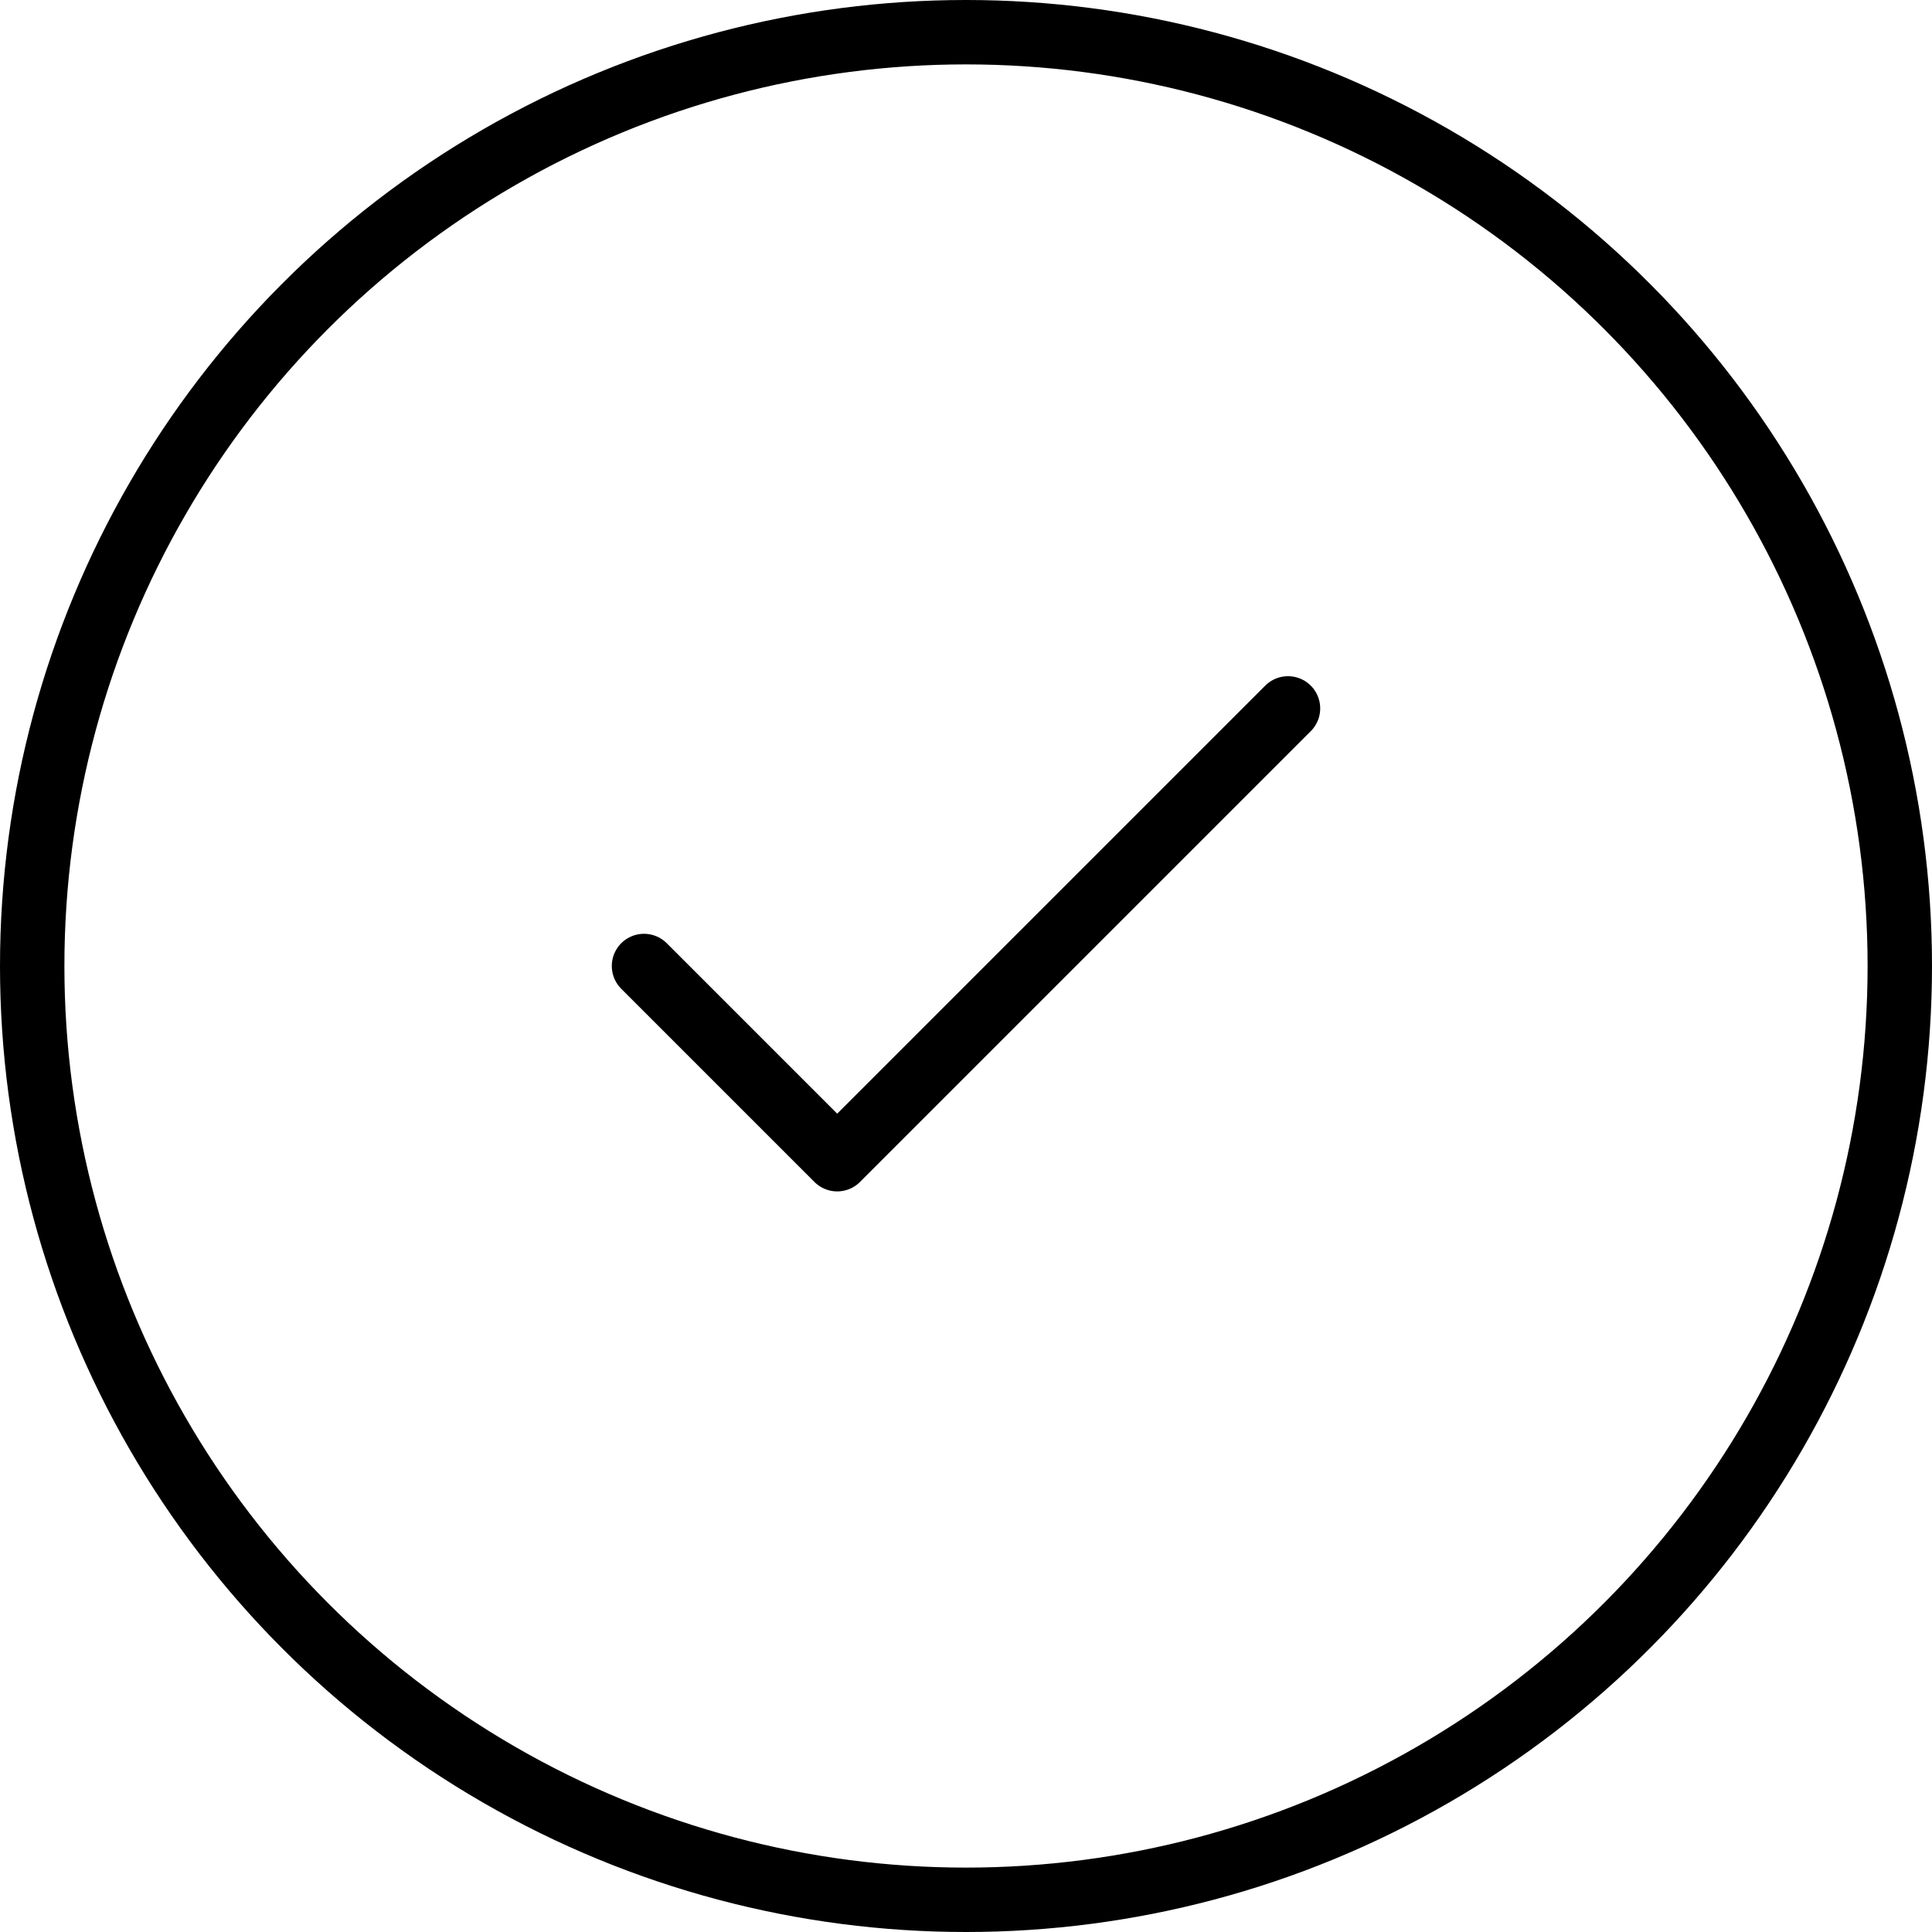
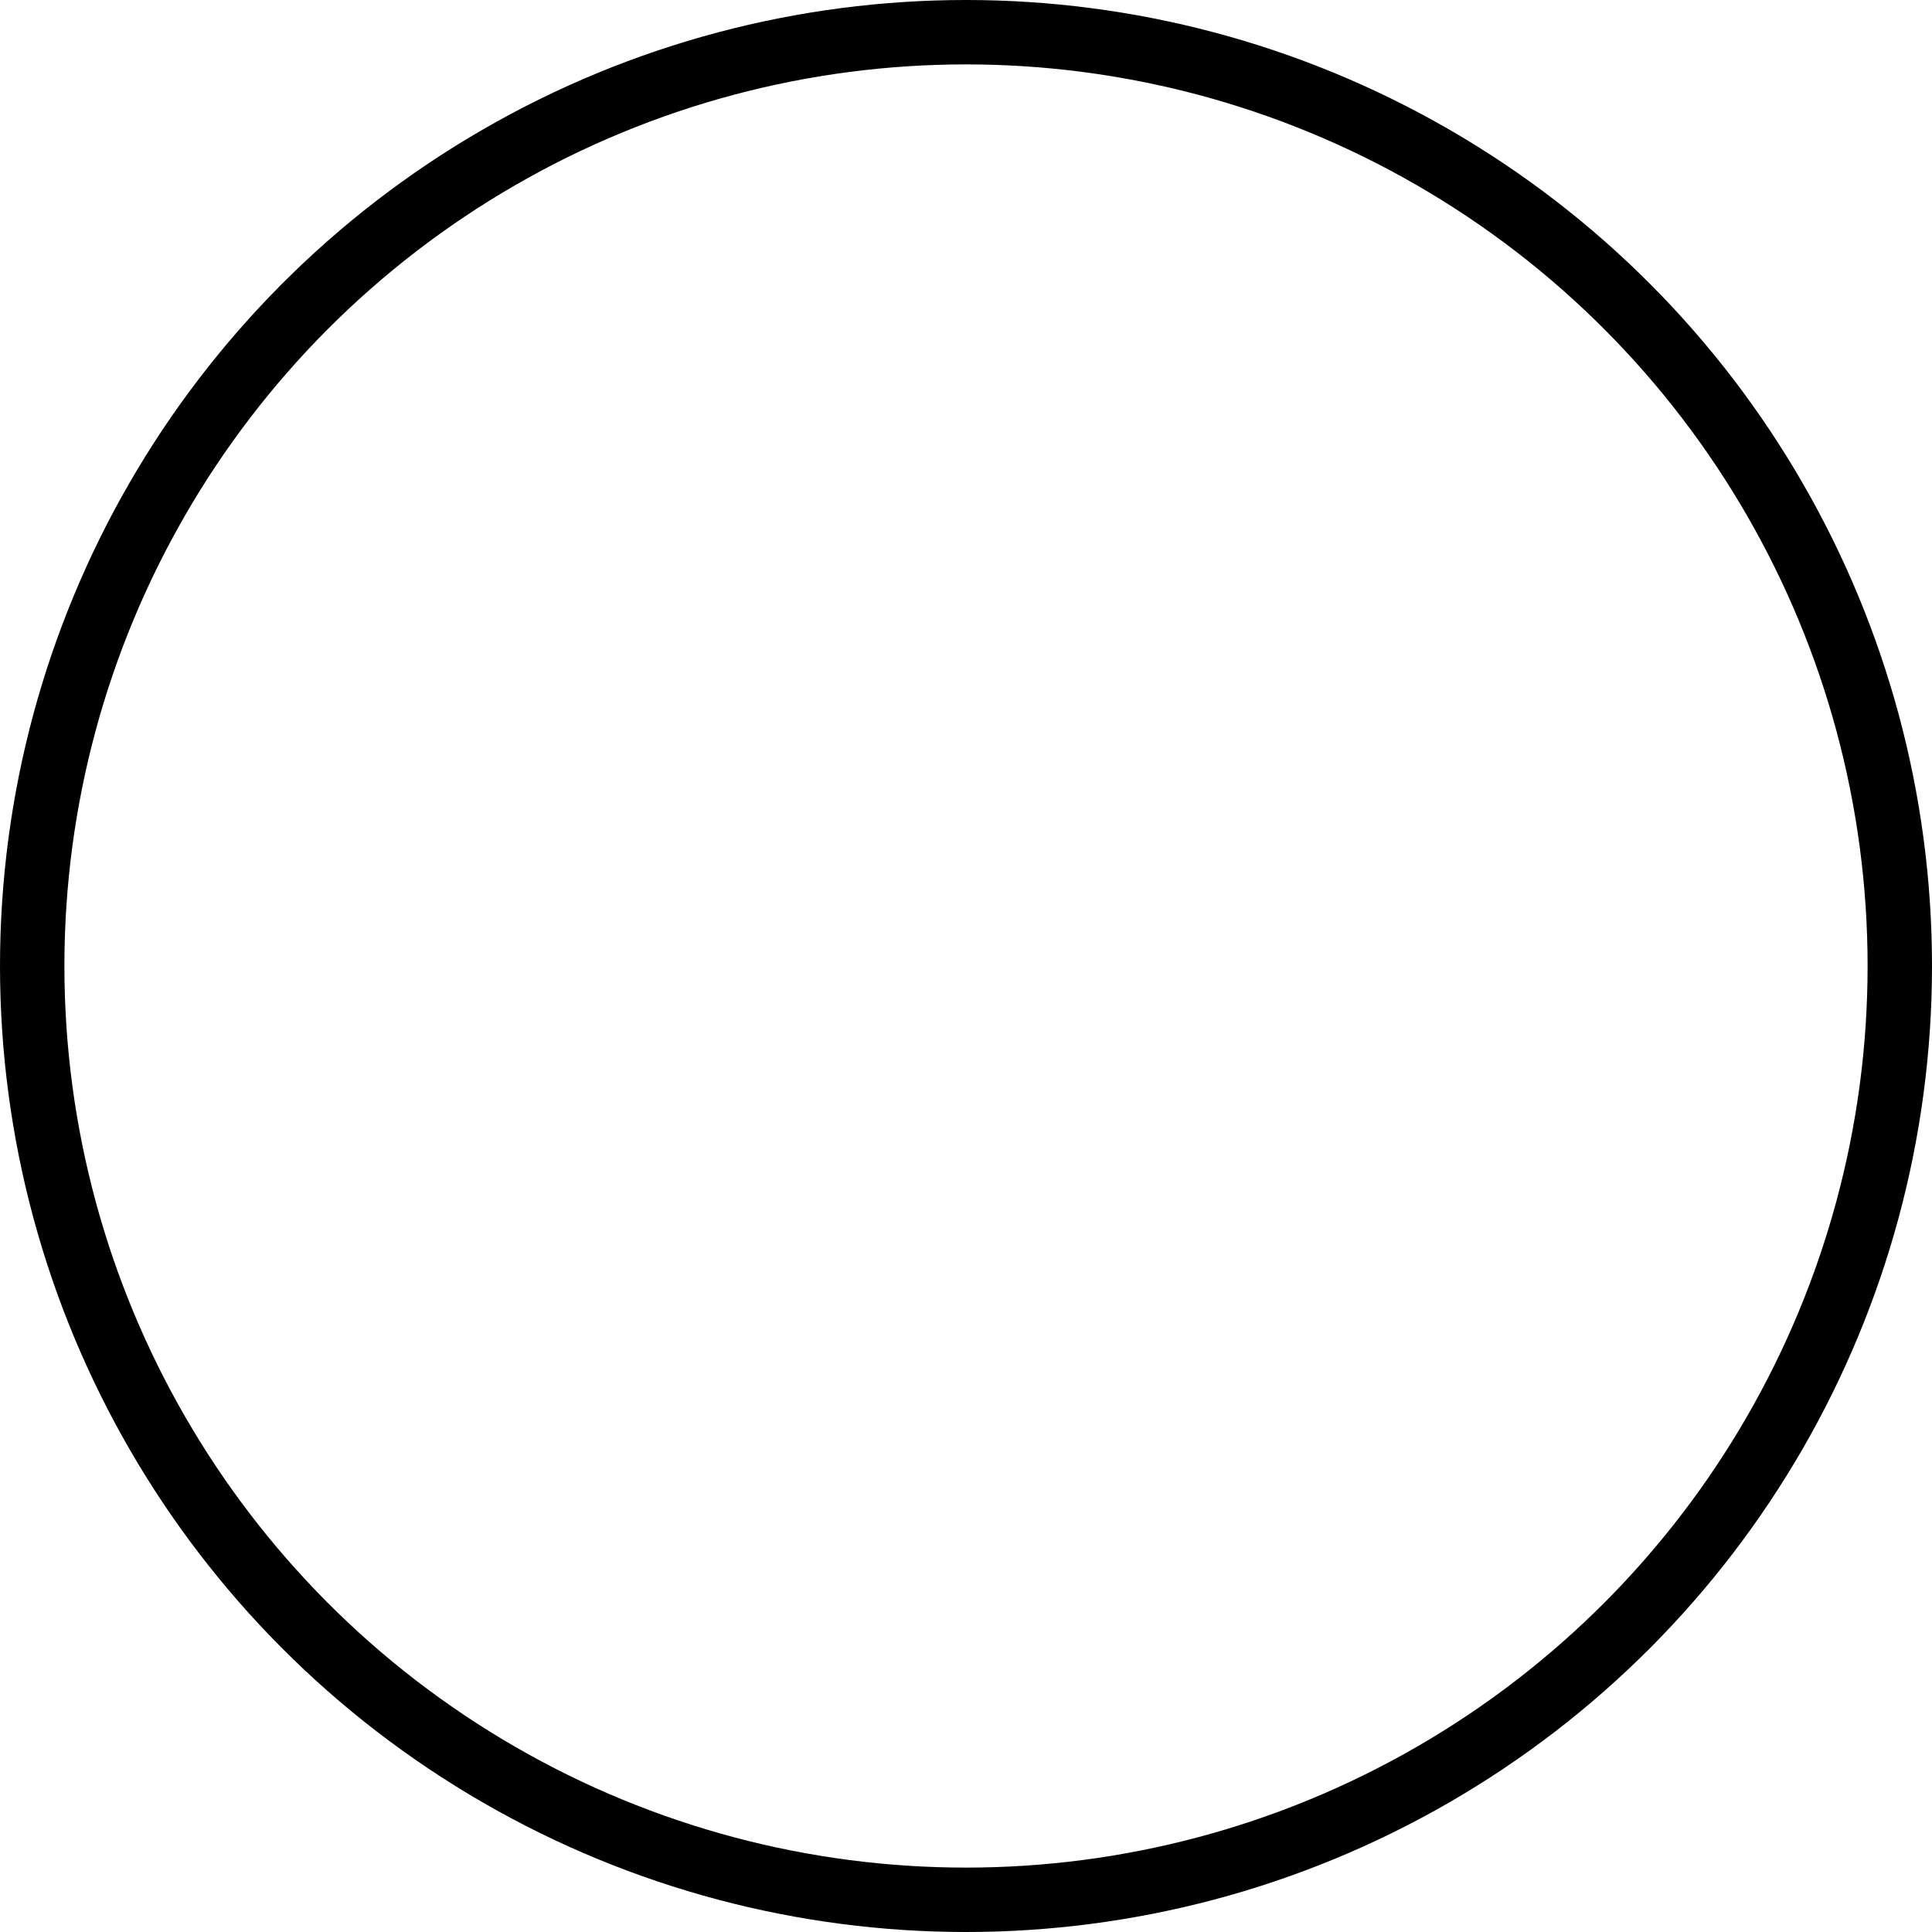
<svg xmlns="http://www.w3.org/2000/svg" width="120" height="120" viewBox="0 0 120 120" fill="none">
  <circle cx="60" cy="60" r="58" fill="none" stroke="currentColor" stroke-width="4" />
-   <path d="M40 60L52 72L80 44" stroke="currentColor" stroke-width="4" stroke-linecap="round" stroke-linejoin="round" fill="none" />
</svg>